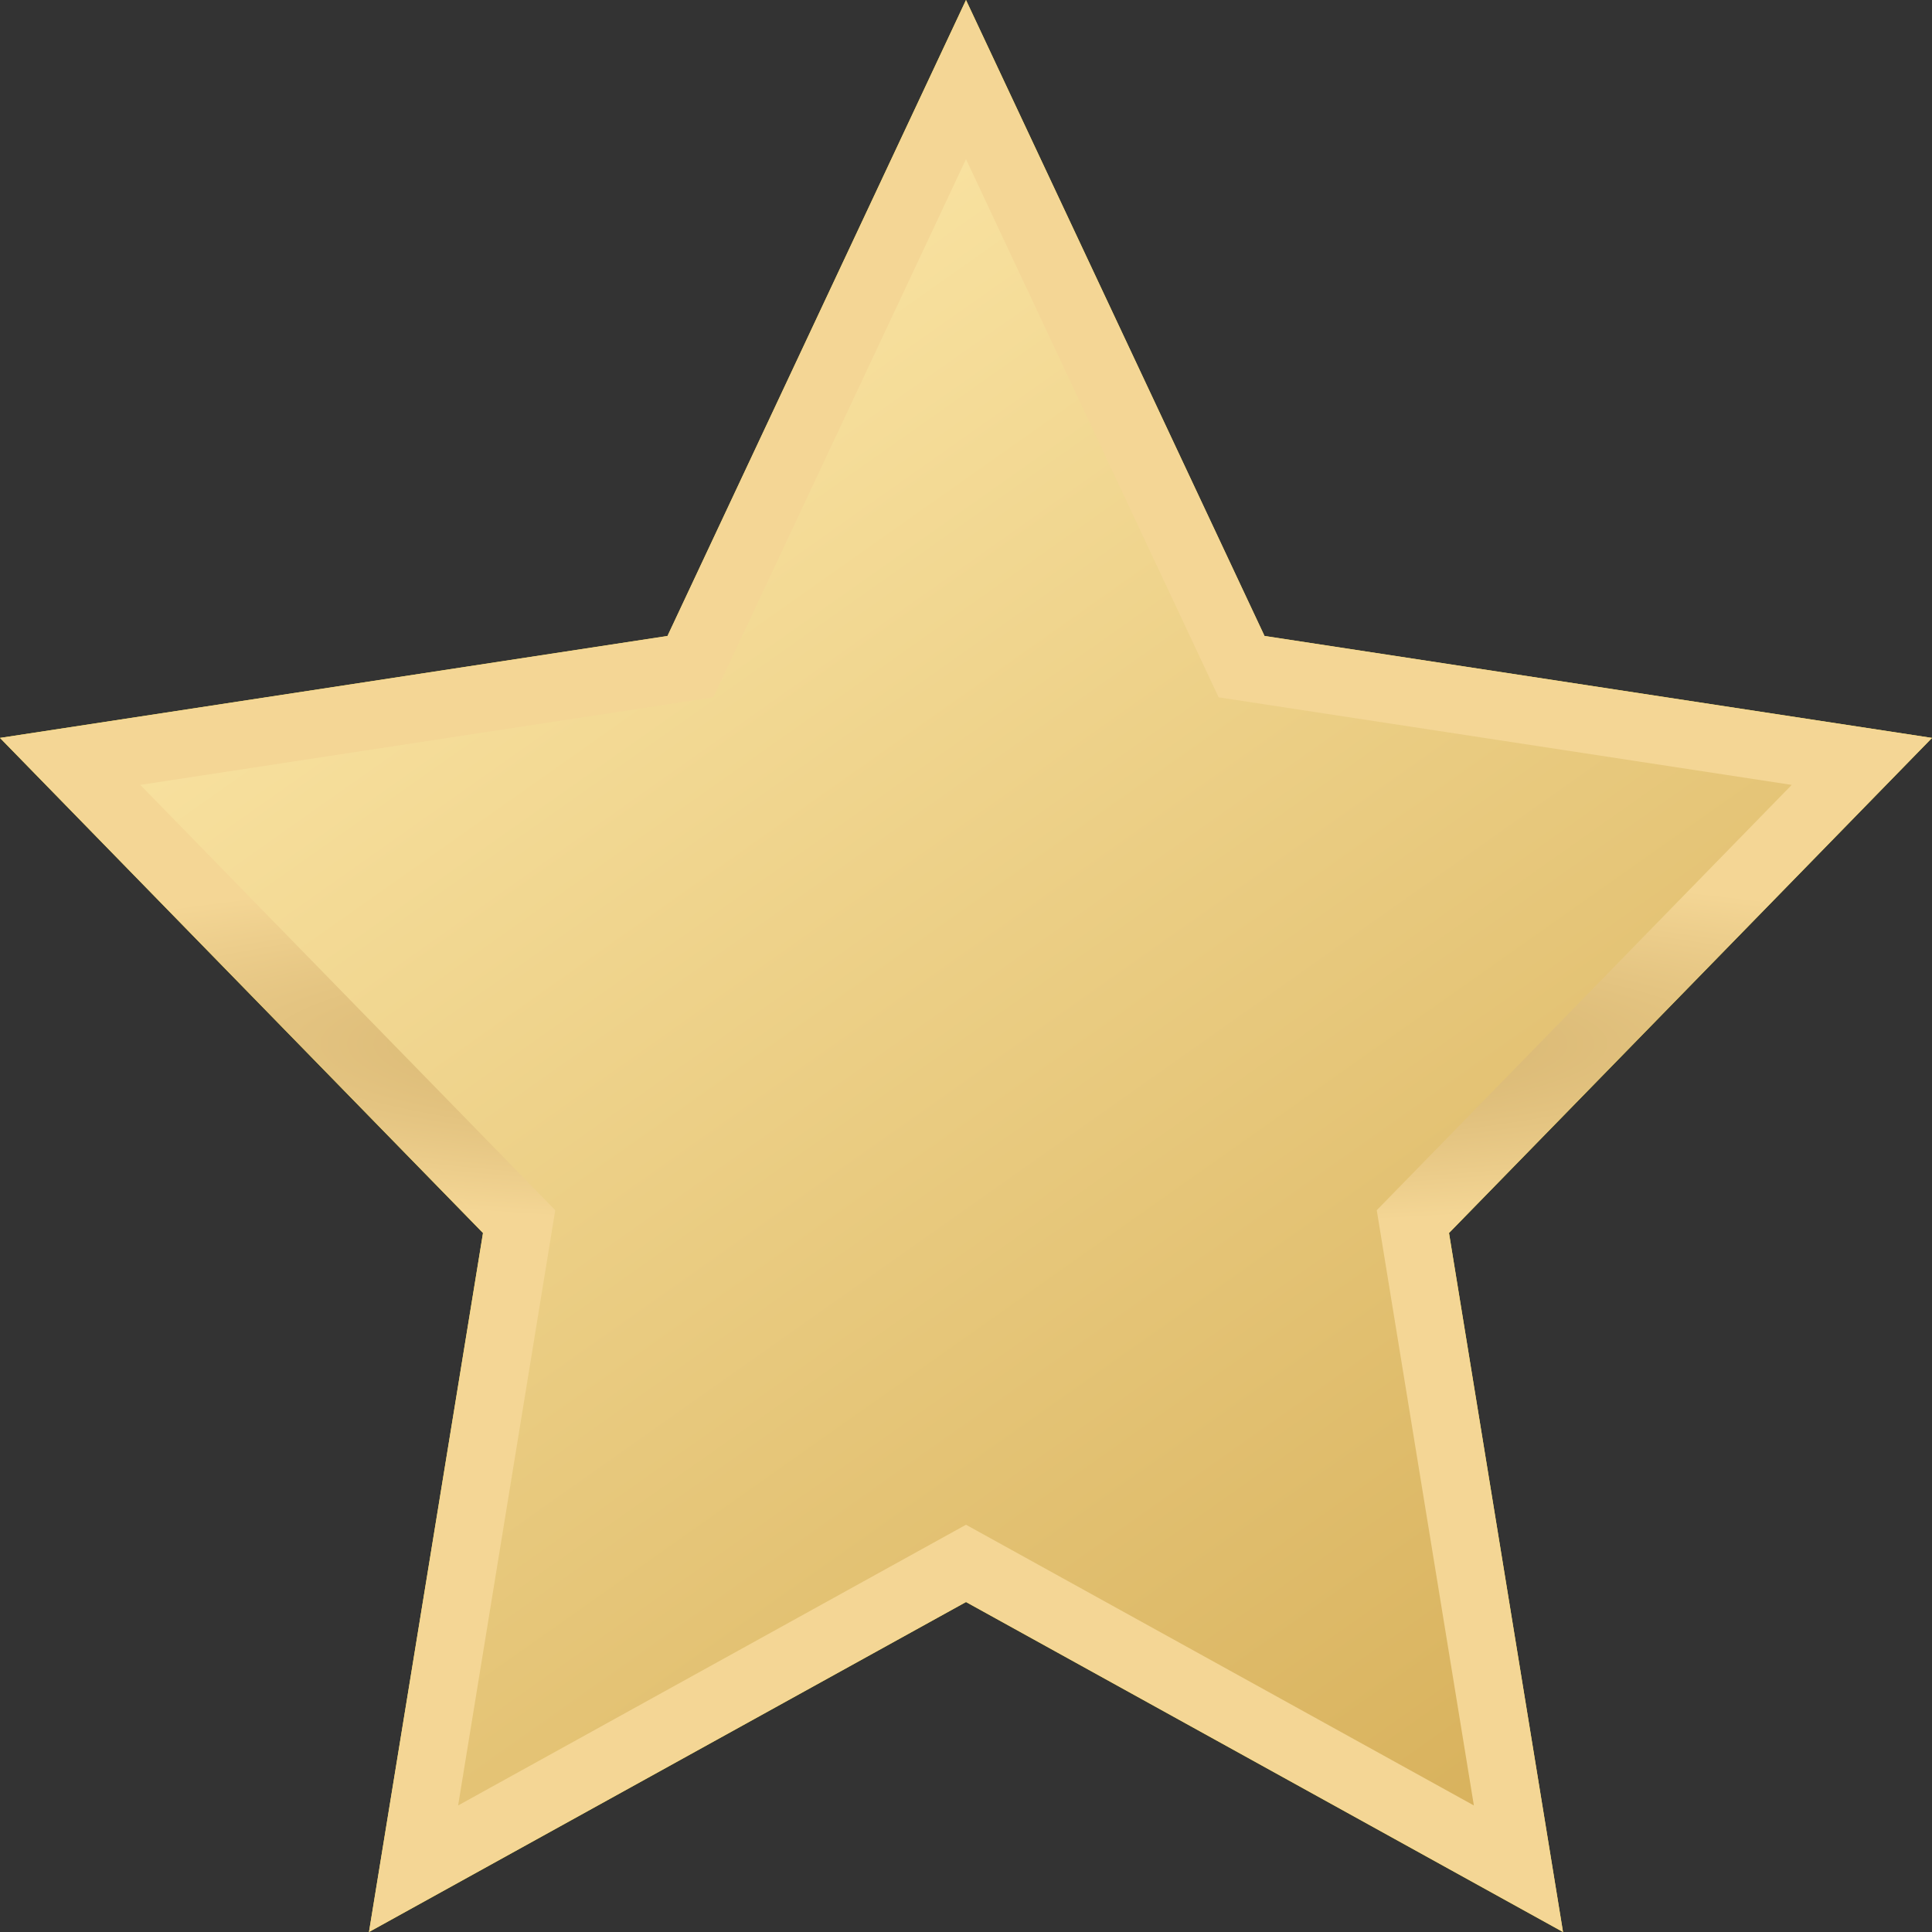
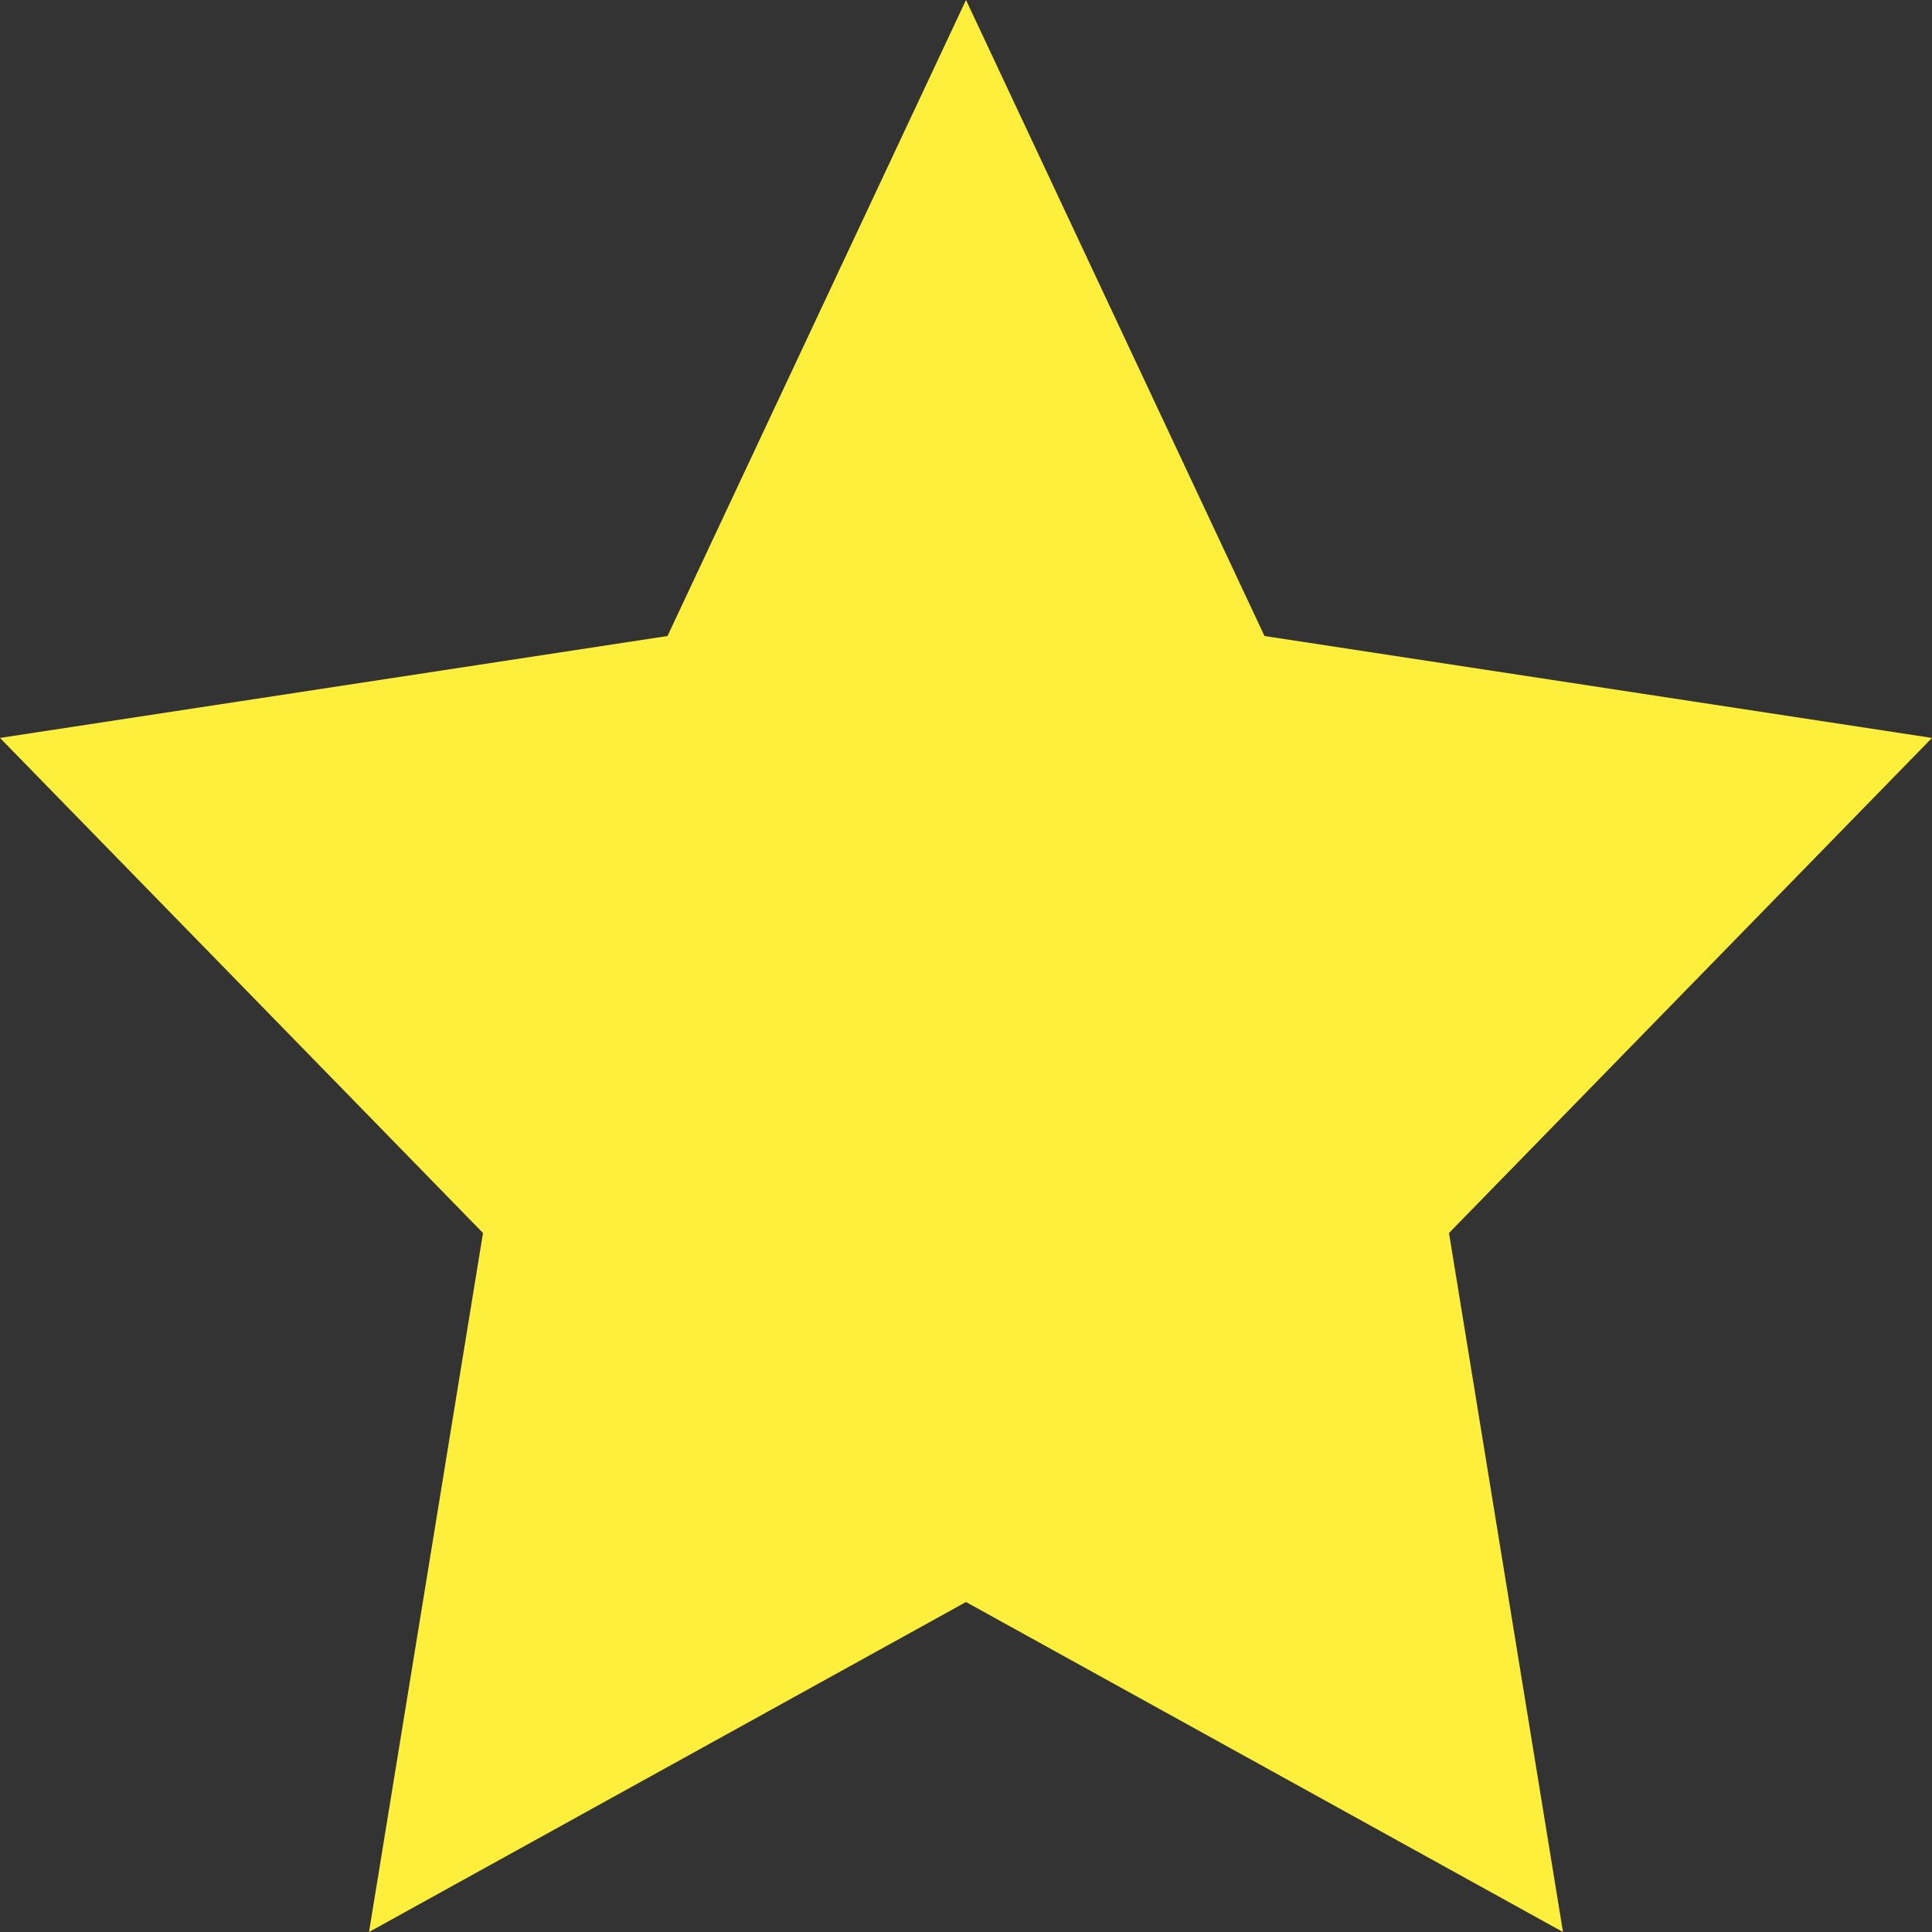
<svg xmlns="http://www.w3.org/2000/svg" xmlns:xlink="http://www.w3.org/1999/xlink" width="20px" height="20px" viewBox="0 0 20 20" version="1.1">
  <rect x="0" y="0" width="20" height="20" fill="#333333" stroke="none" />
  <title>Icon/Star</title>
  <desc>Created with Sketch.</desc>
  <defs>
    <linearGradient x1="89.985%" y1="100%" x2="31.86%" y2="17.627%" id="linearGradient-1">
      <stop stop-color="#D5AD56" offset="0%" />
      <stop stop-color="#F8E19F" offset="100%" />
    </linearGradient>
    <radialGradient cx="51.717%" cy="53.897%" fx="51.717%" fy="53.897%" r="67.481%" gradientTransform="translate(0.517,0.539),rotate(0.049),scale(1,0.154),translate(-0.517,-0.539)" id="radialGradient-2">
      <stop stop-color="#CBA862" offset="0%" />
      <stop stop-color="#F4D695" offset="100%" />
    </radialGradient>
    <polygon id="path-3" points="10 16.584 3.82 20 5 12.764 0 7.639 6.91 6.584 10 0 13.09 6.584 20 7.639 15 12.764 16.18 20" />
  </defs>
  <g id="Icon/Star" stroke="none" stroke-width="1" fill="none" fill-rule="evenodd">
    <g>
      <use fill="#FEEF3D" xlink:href="#path-3" />
-       <path stroke="url(#radialGradient-2)" stroke-width="0.7" d="M10,0.824 L7.147,6.901 L0.726,7.882 L5.374,12.646 L4.281,19.345 L10,16.184 L15.719,19.345 L14.626,12.646 L19.274,7.882 L12.853,6.901 L10,0.824 Z" stroke-linejoin="square" fill="url(#linearGradient-1)" />
    </g>
  </g>
</svg>